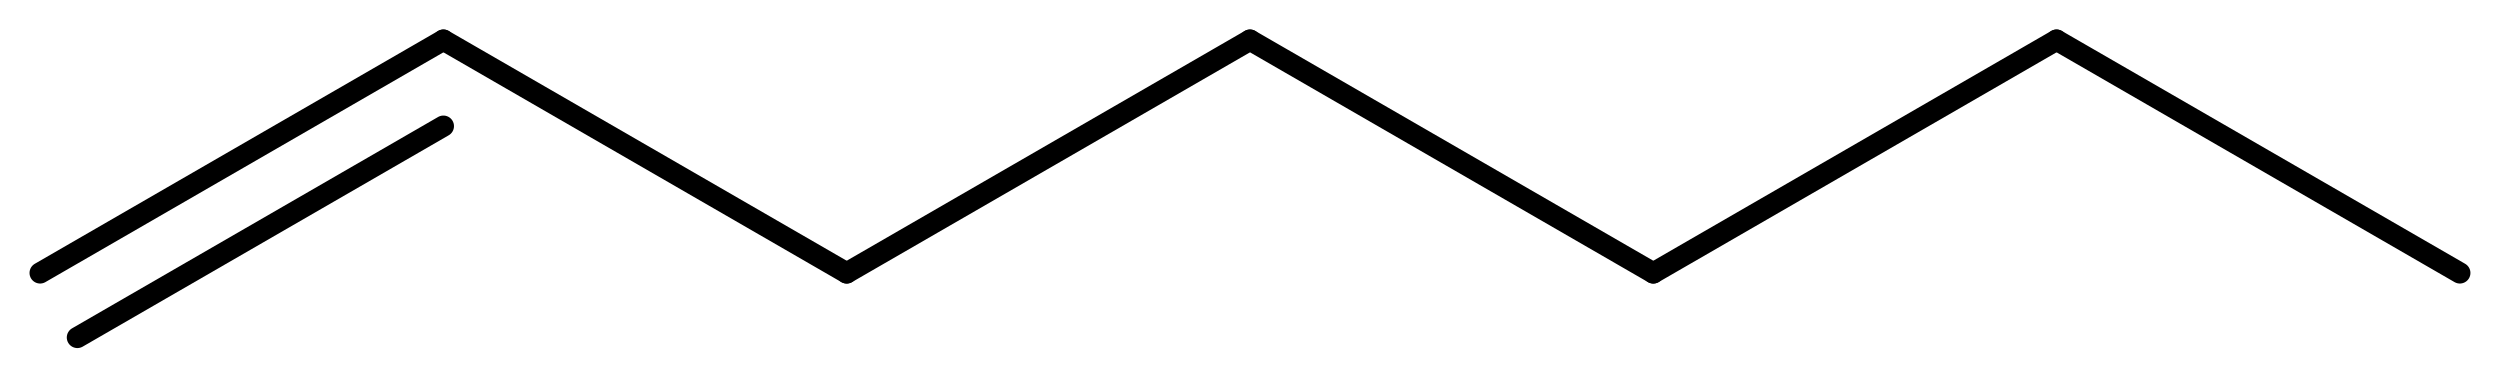
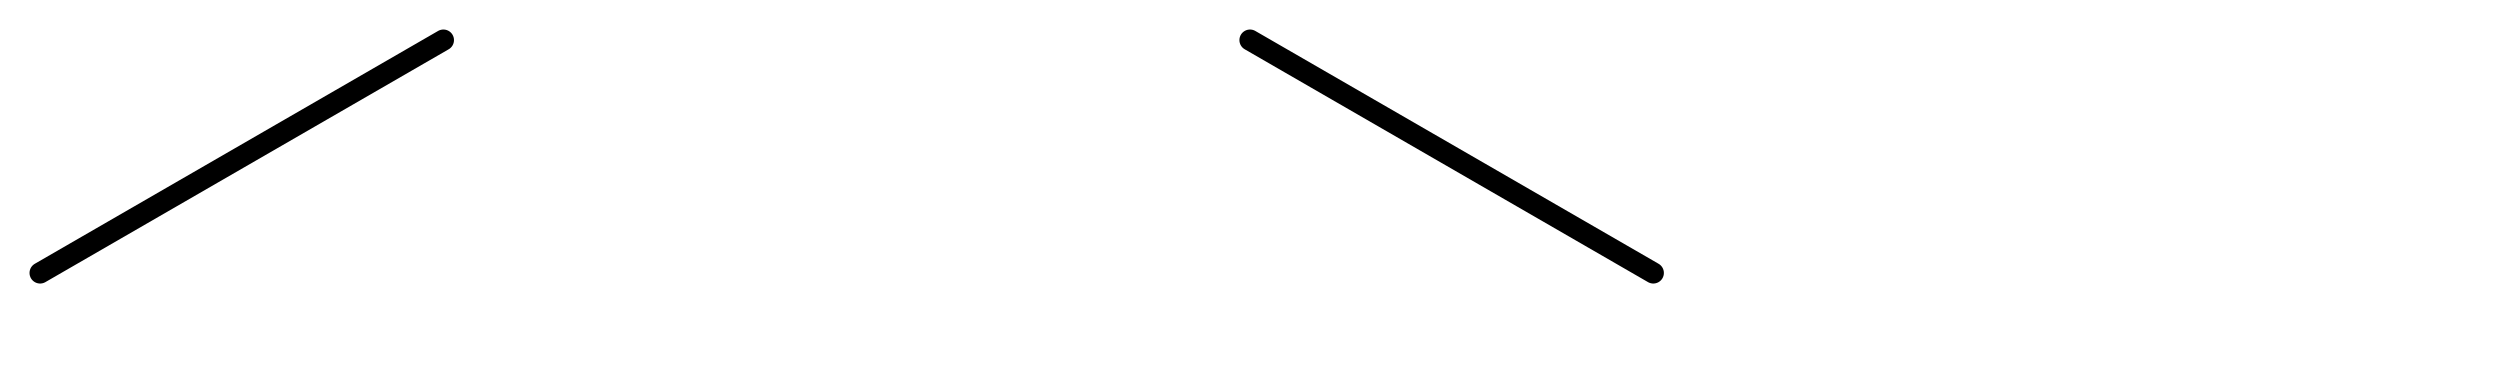
<svg xmlns="http://www.w3.org/2000/svg" version="1.2" width="54.544mm" height="8.238mm" viewBox="0 0 54.544 8.238">
  <desc>Generated by the Chemistry Development Kit (http://github.com/cdk)</desc>
  <g stroke-linecap="round" stroke-linejoin="round" stroke="#000000" stroke-width=".462">
    <rect x=".0" y=".0" width="55.0" height="9.0" fill="#FFFFFF" stroke="none" />
    <g id="mol1" class="mol">
-       <line id="mol1bnd1" class="bond" x1="53.668" y1="5.955" x2="44.869" y2=".875" />
-       <line id="mol1bnd2" class="bond" x1="44.869" y1=".875" x2="36.071" y2="5.955" />
      <line id="mol1bnd3" class="bond" x1="36.071" y1="5.955" x2="27.272" y2=".875" />
-       <line id="mol1bnd4" class="bond" x1="27.272" y1=".875" x2="18.473" y2="5.955" />
-       <line id="mol1bnd5" class="bond" x1="18.473" y1="5.955" x2="9.674" y2=".875" />
      <g id="mol1bnd6" class="bond">
        <line x1="9.674" y1=".875" x2=".875" y2="5.955" />
-         <line x1="9.674" y1="2.752" x2="1.688" y2="7.363" />
      </g>
    </g>
  </g>
</svg>